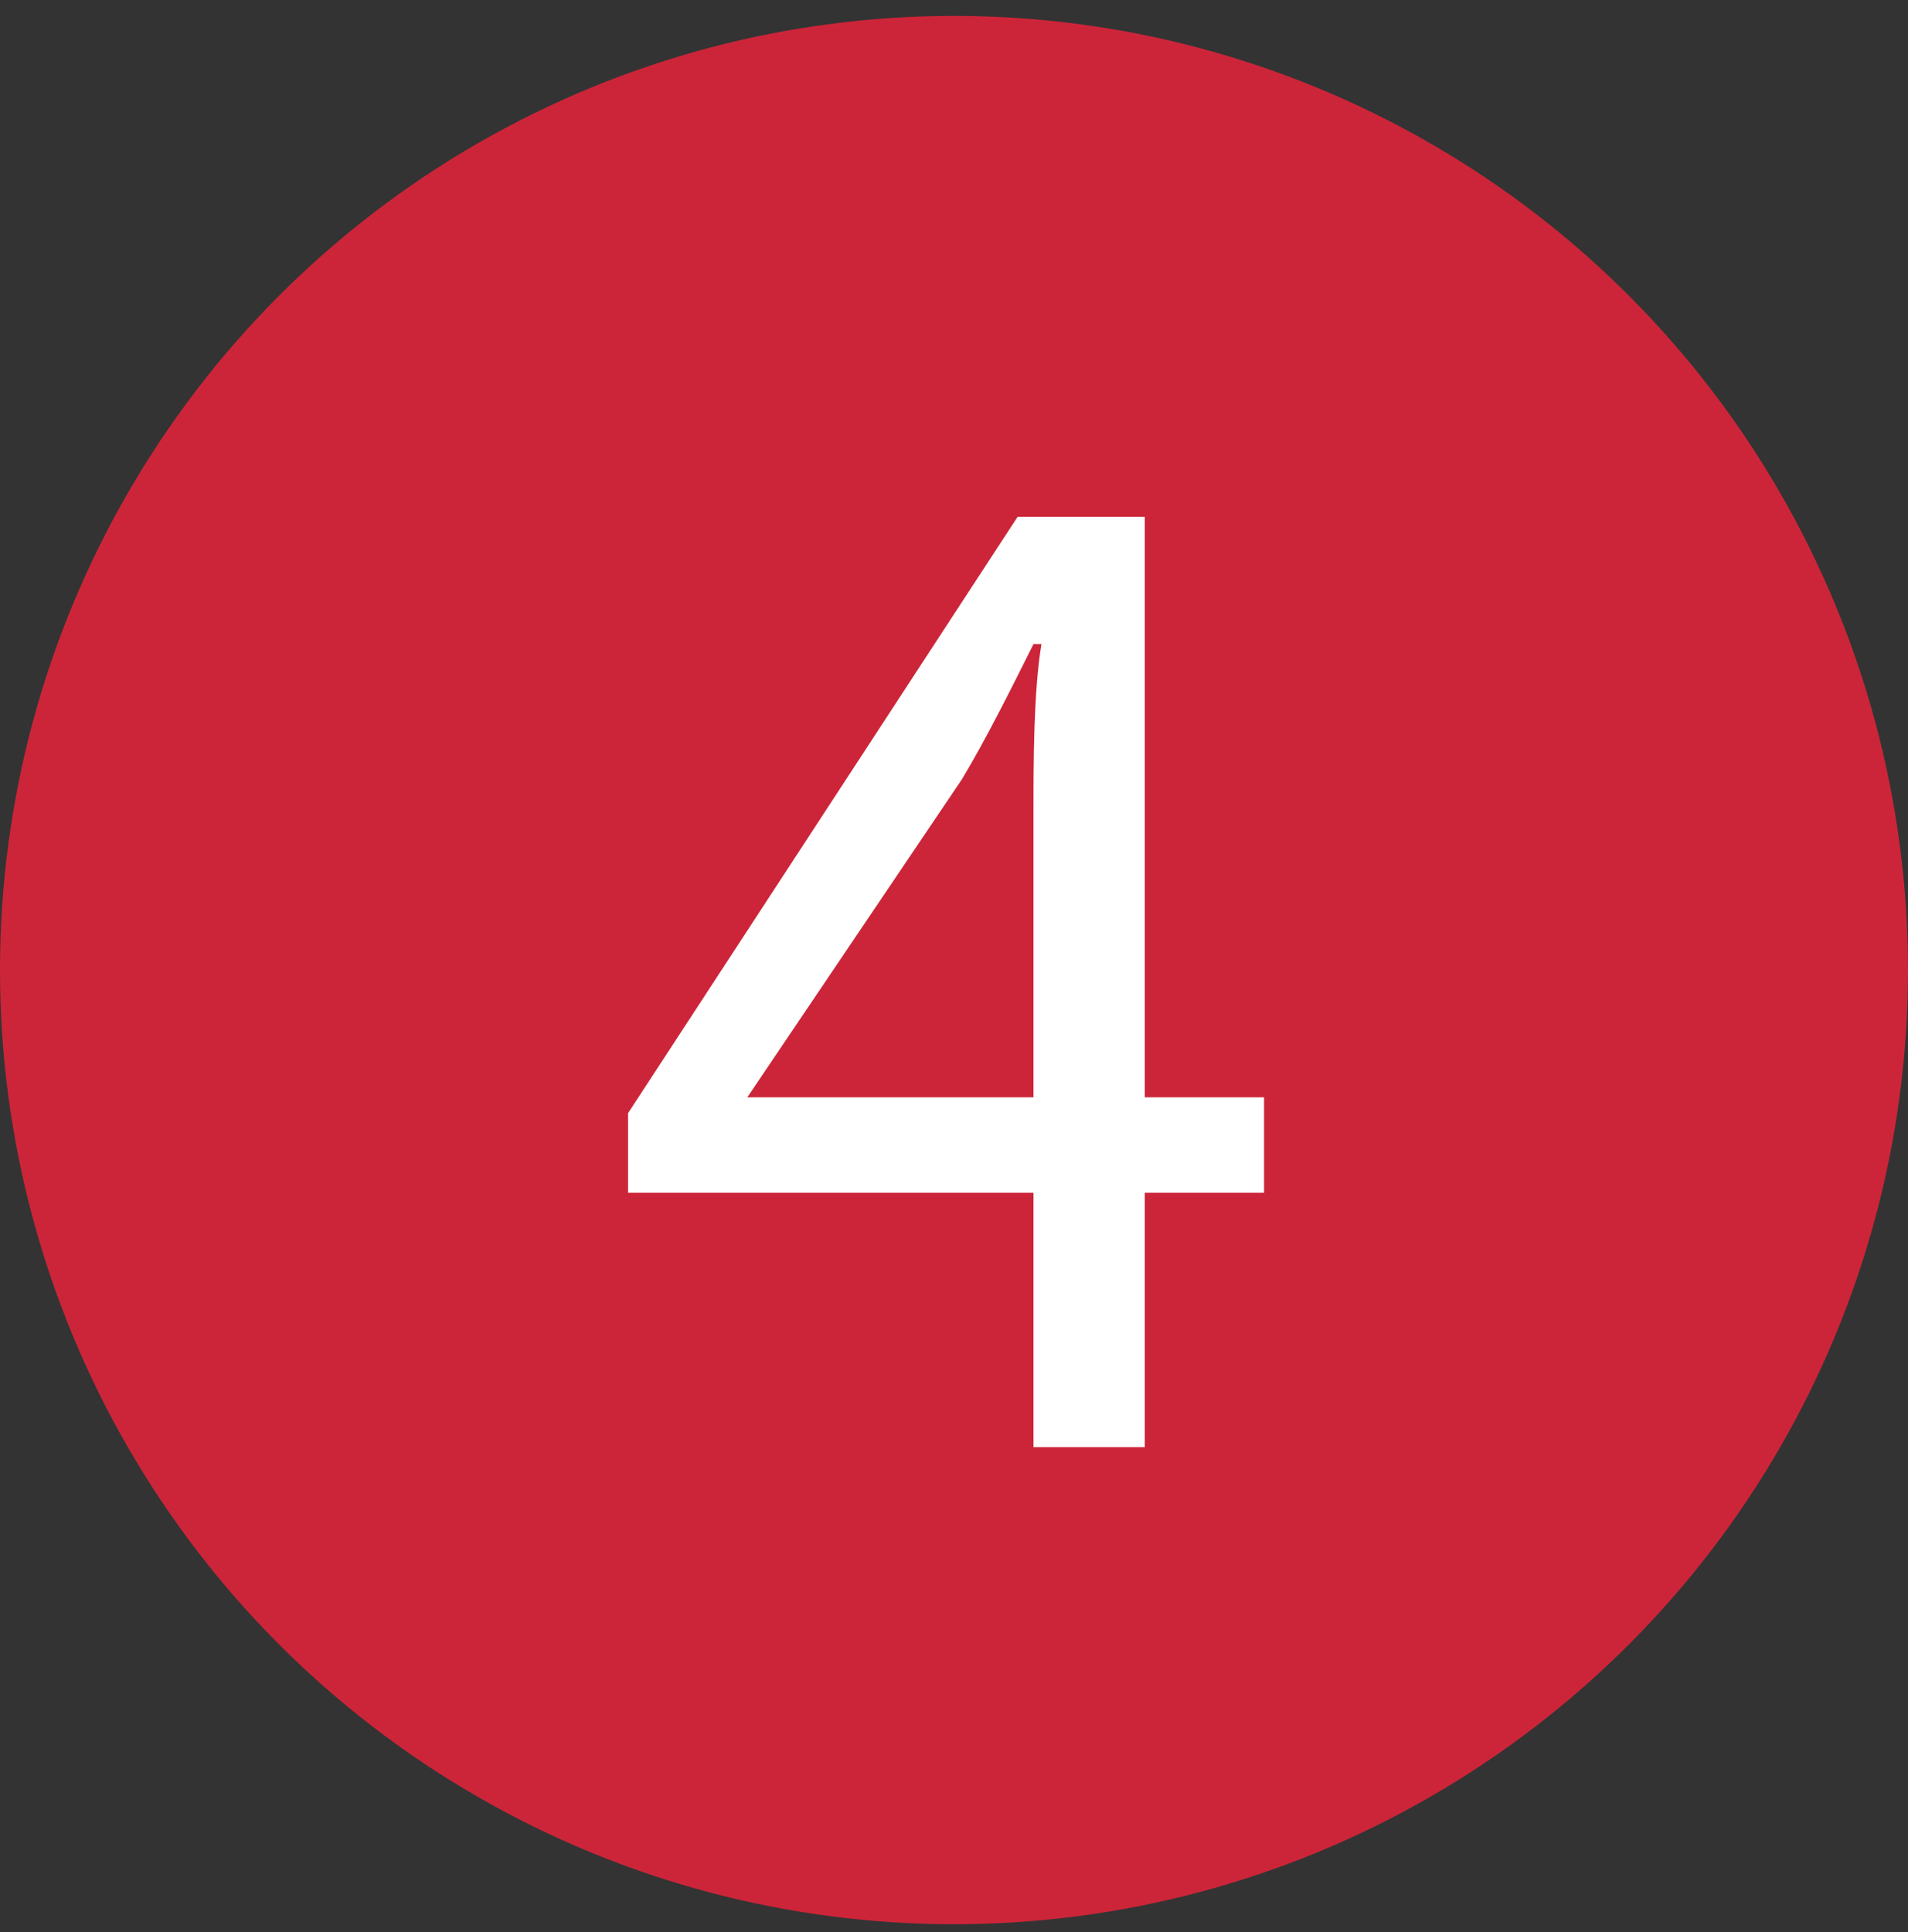
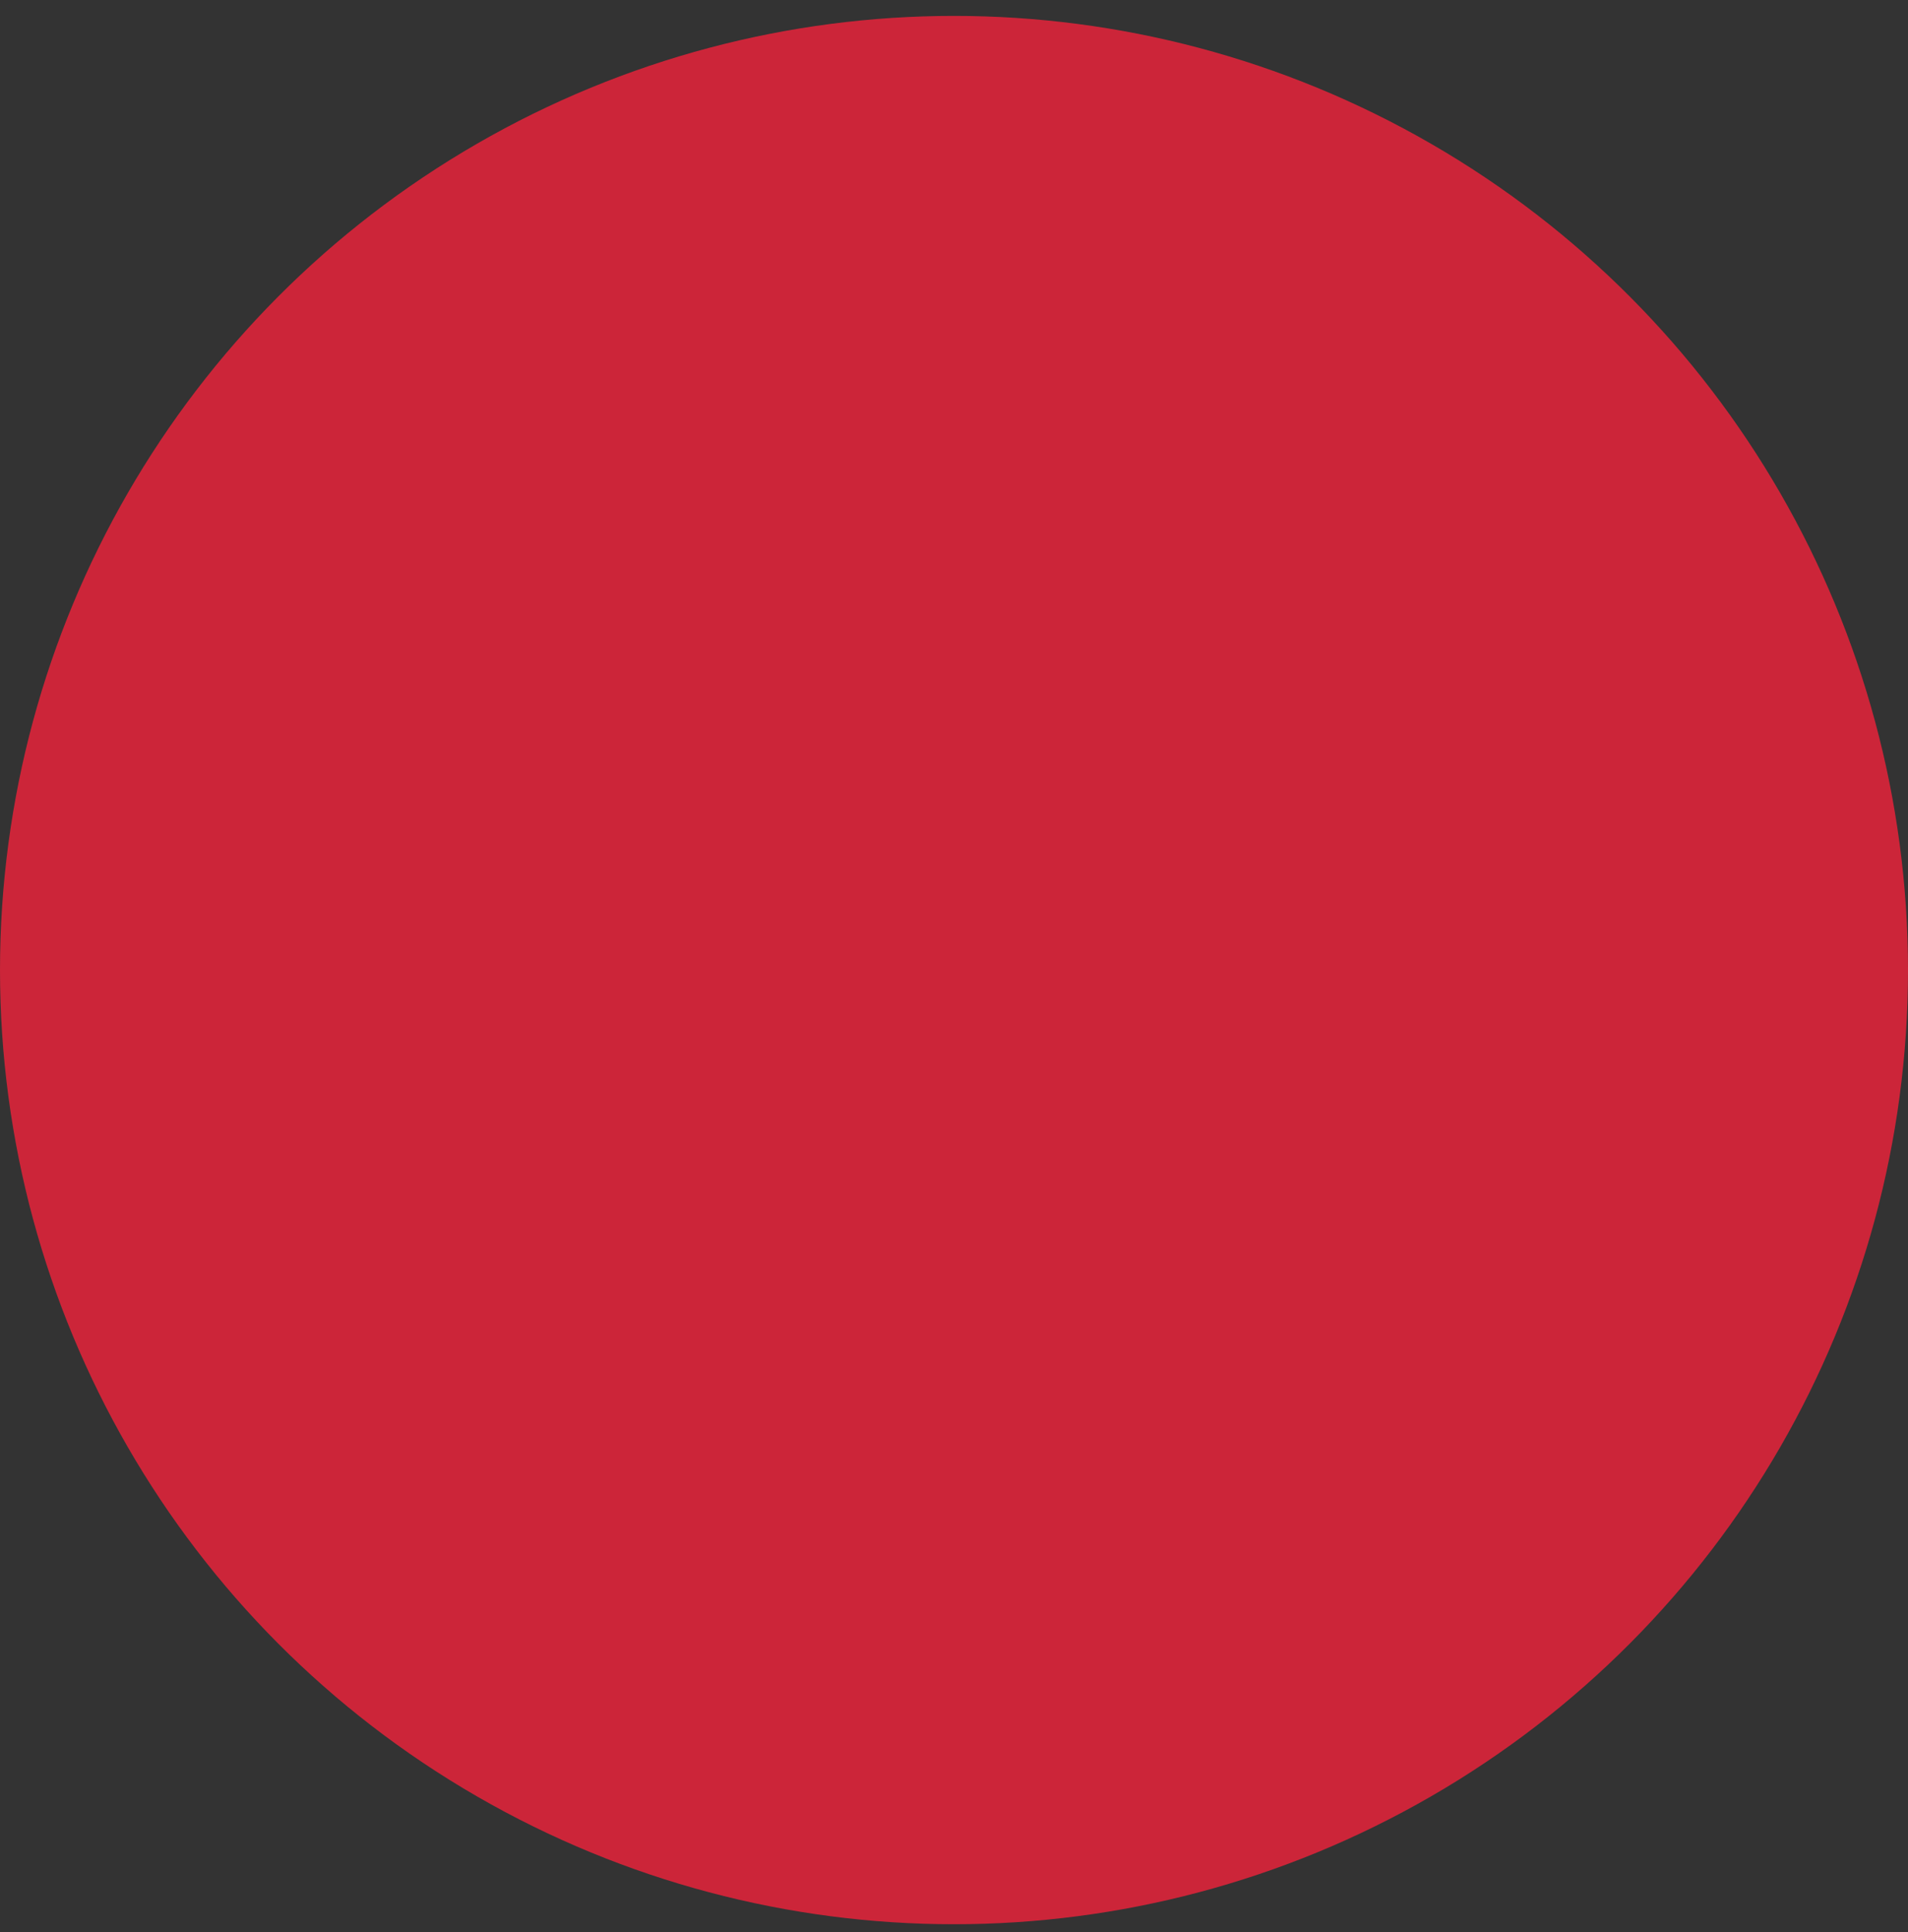
<svg xmlns="http://www.w3.org/2000/svg" version="1.1" id="レイヤー_1" x="0px" y="0px" viewBox="0 0 24 24.3" style="enable-background:new 0 0 24 24.3;" xml:space="preserve">
  <rect x="0" y="0" width="24" height="24.3" fill="#333333" stroke="none" />
  <style type="text/css">
	.st0{fill:#CC2539;}
	.st1{fill:#FFFFFF;}
</style>
  <circle class="st0" cx="12" cy="12.2" r="12" />
-   <path class="st1" d="M13,18.2v-8c0-0.6,0-1.5,0.1-2.1H13c-0.3,0.6-0.6,1.2-0.9,1.7l-2.7,4h6.5v1.2H7.9v-1l4.9-7.5h1.6v11.7H13z" />
</svg>